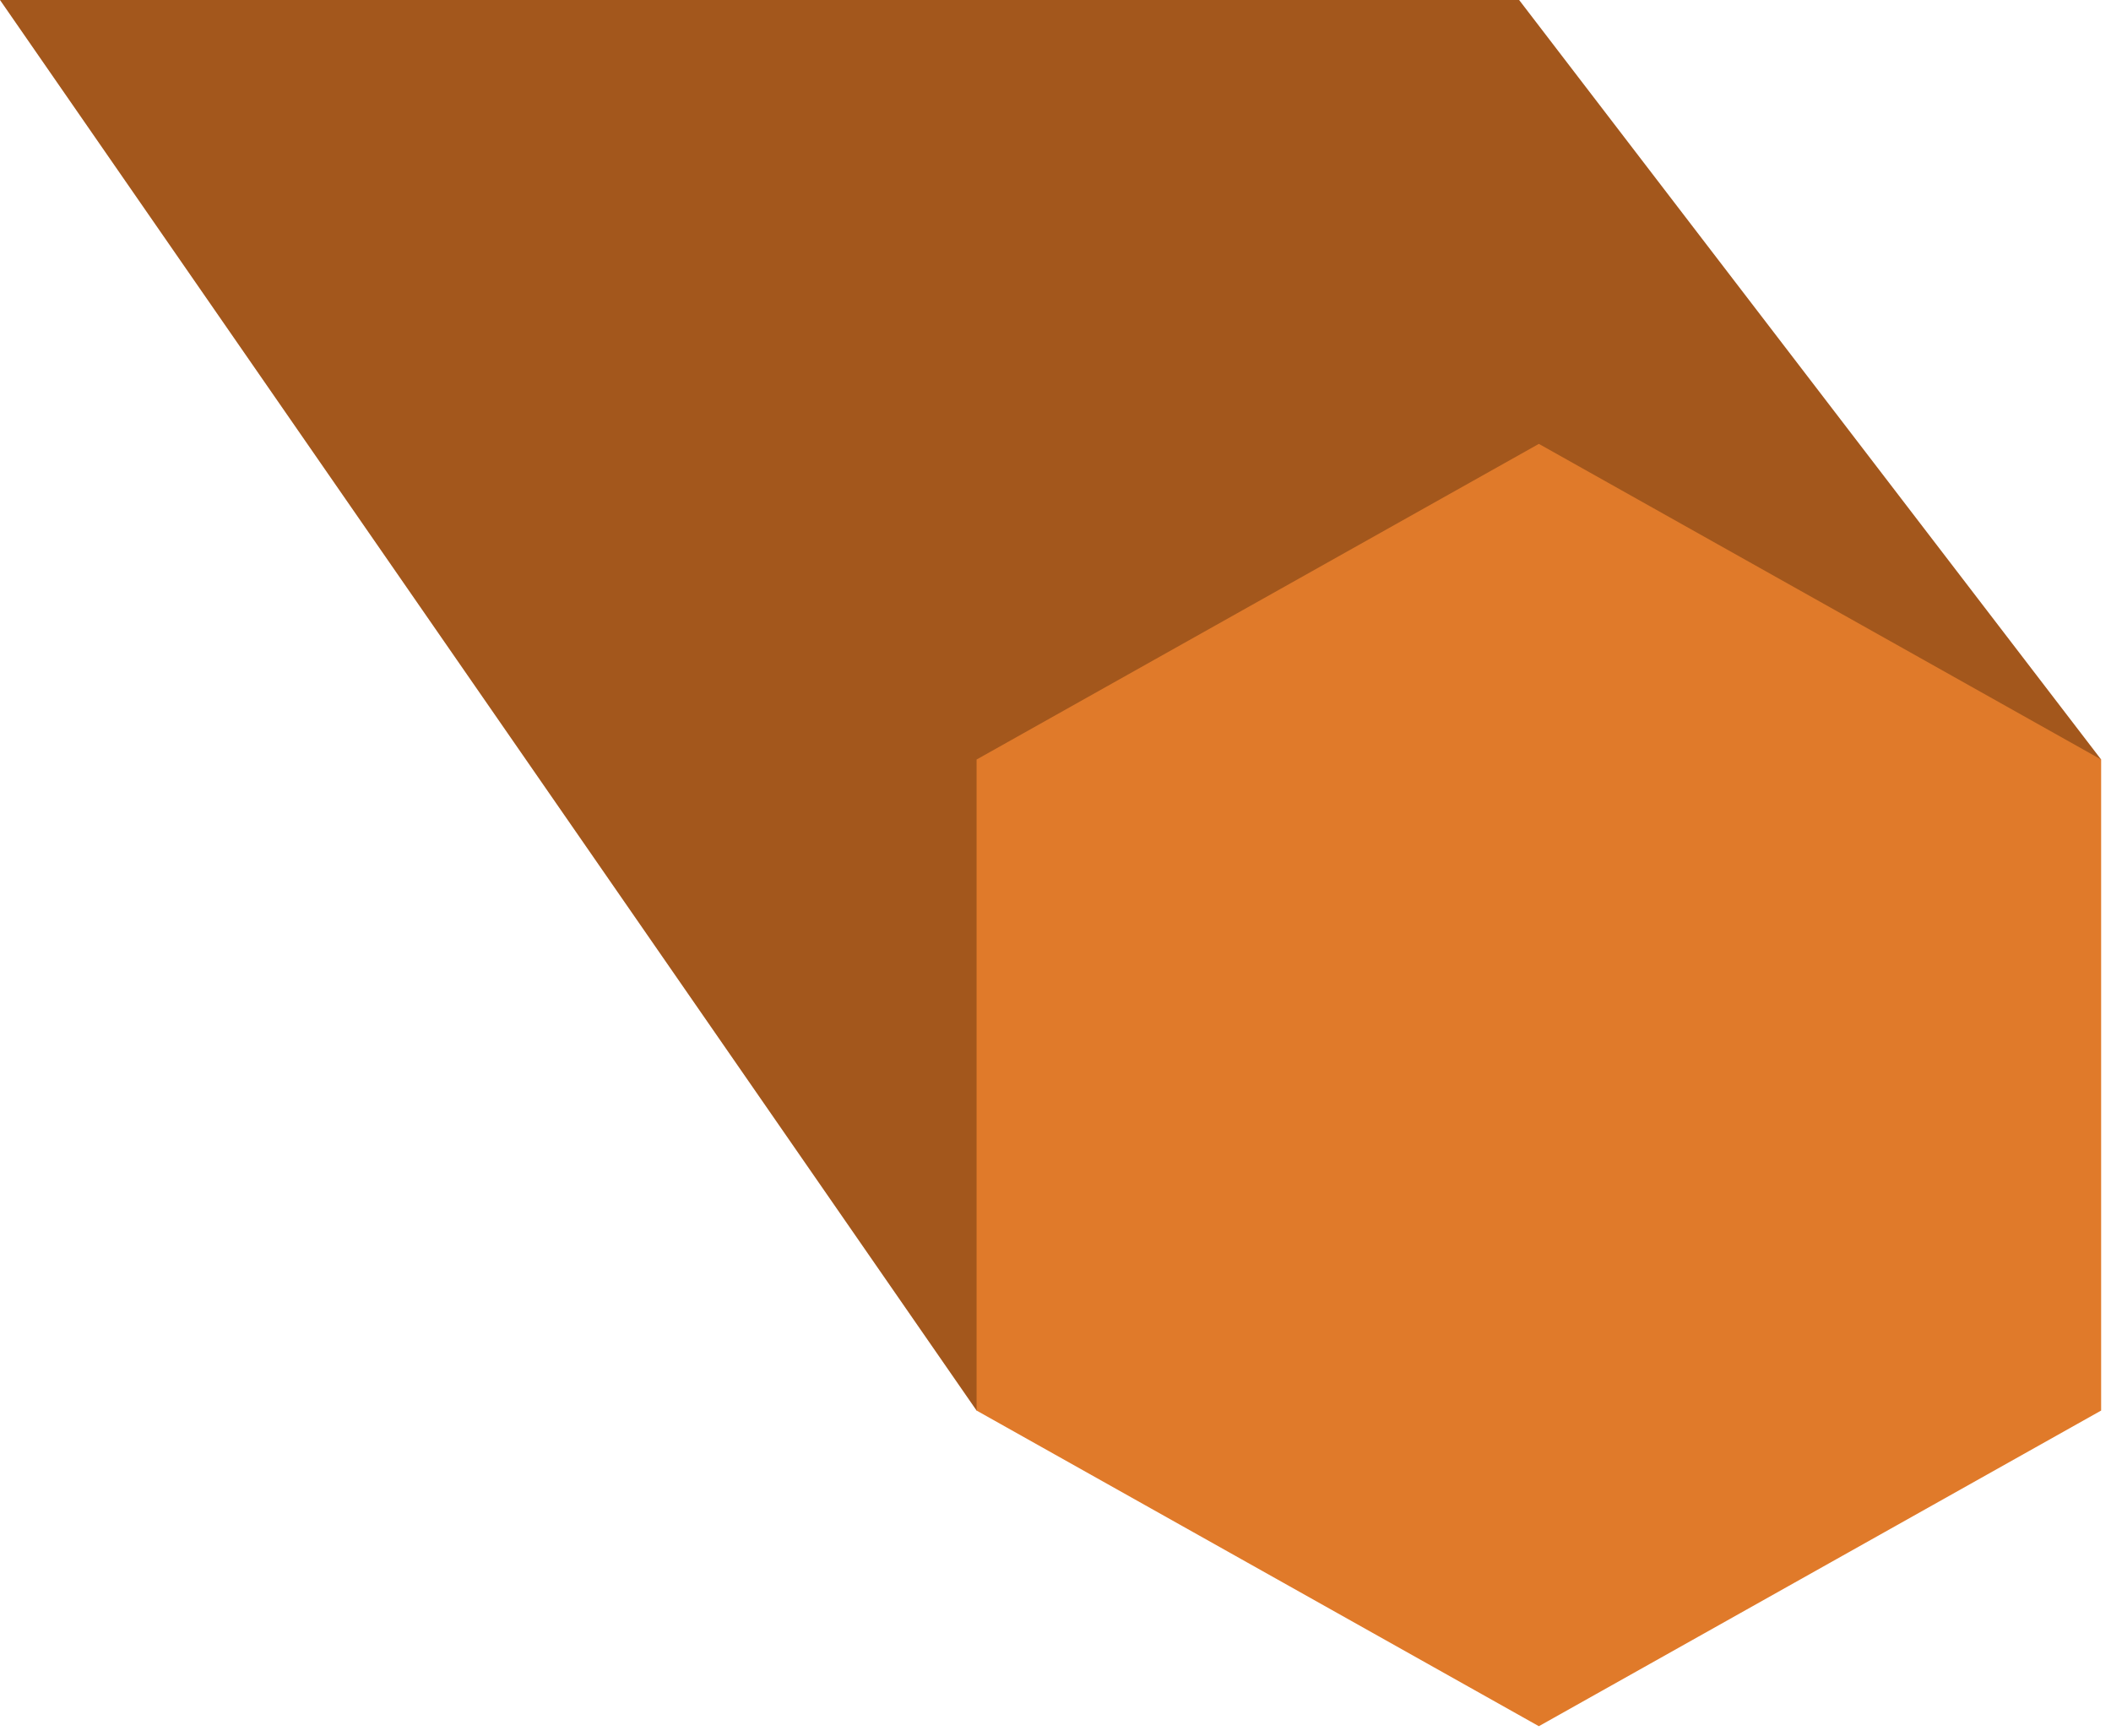
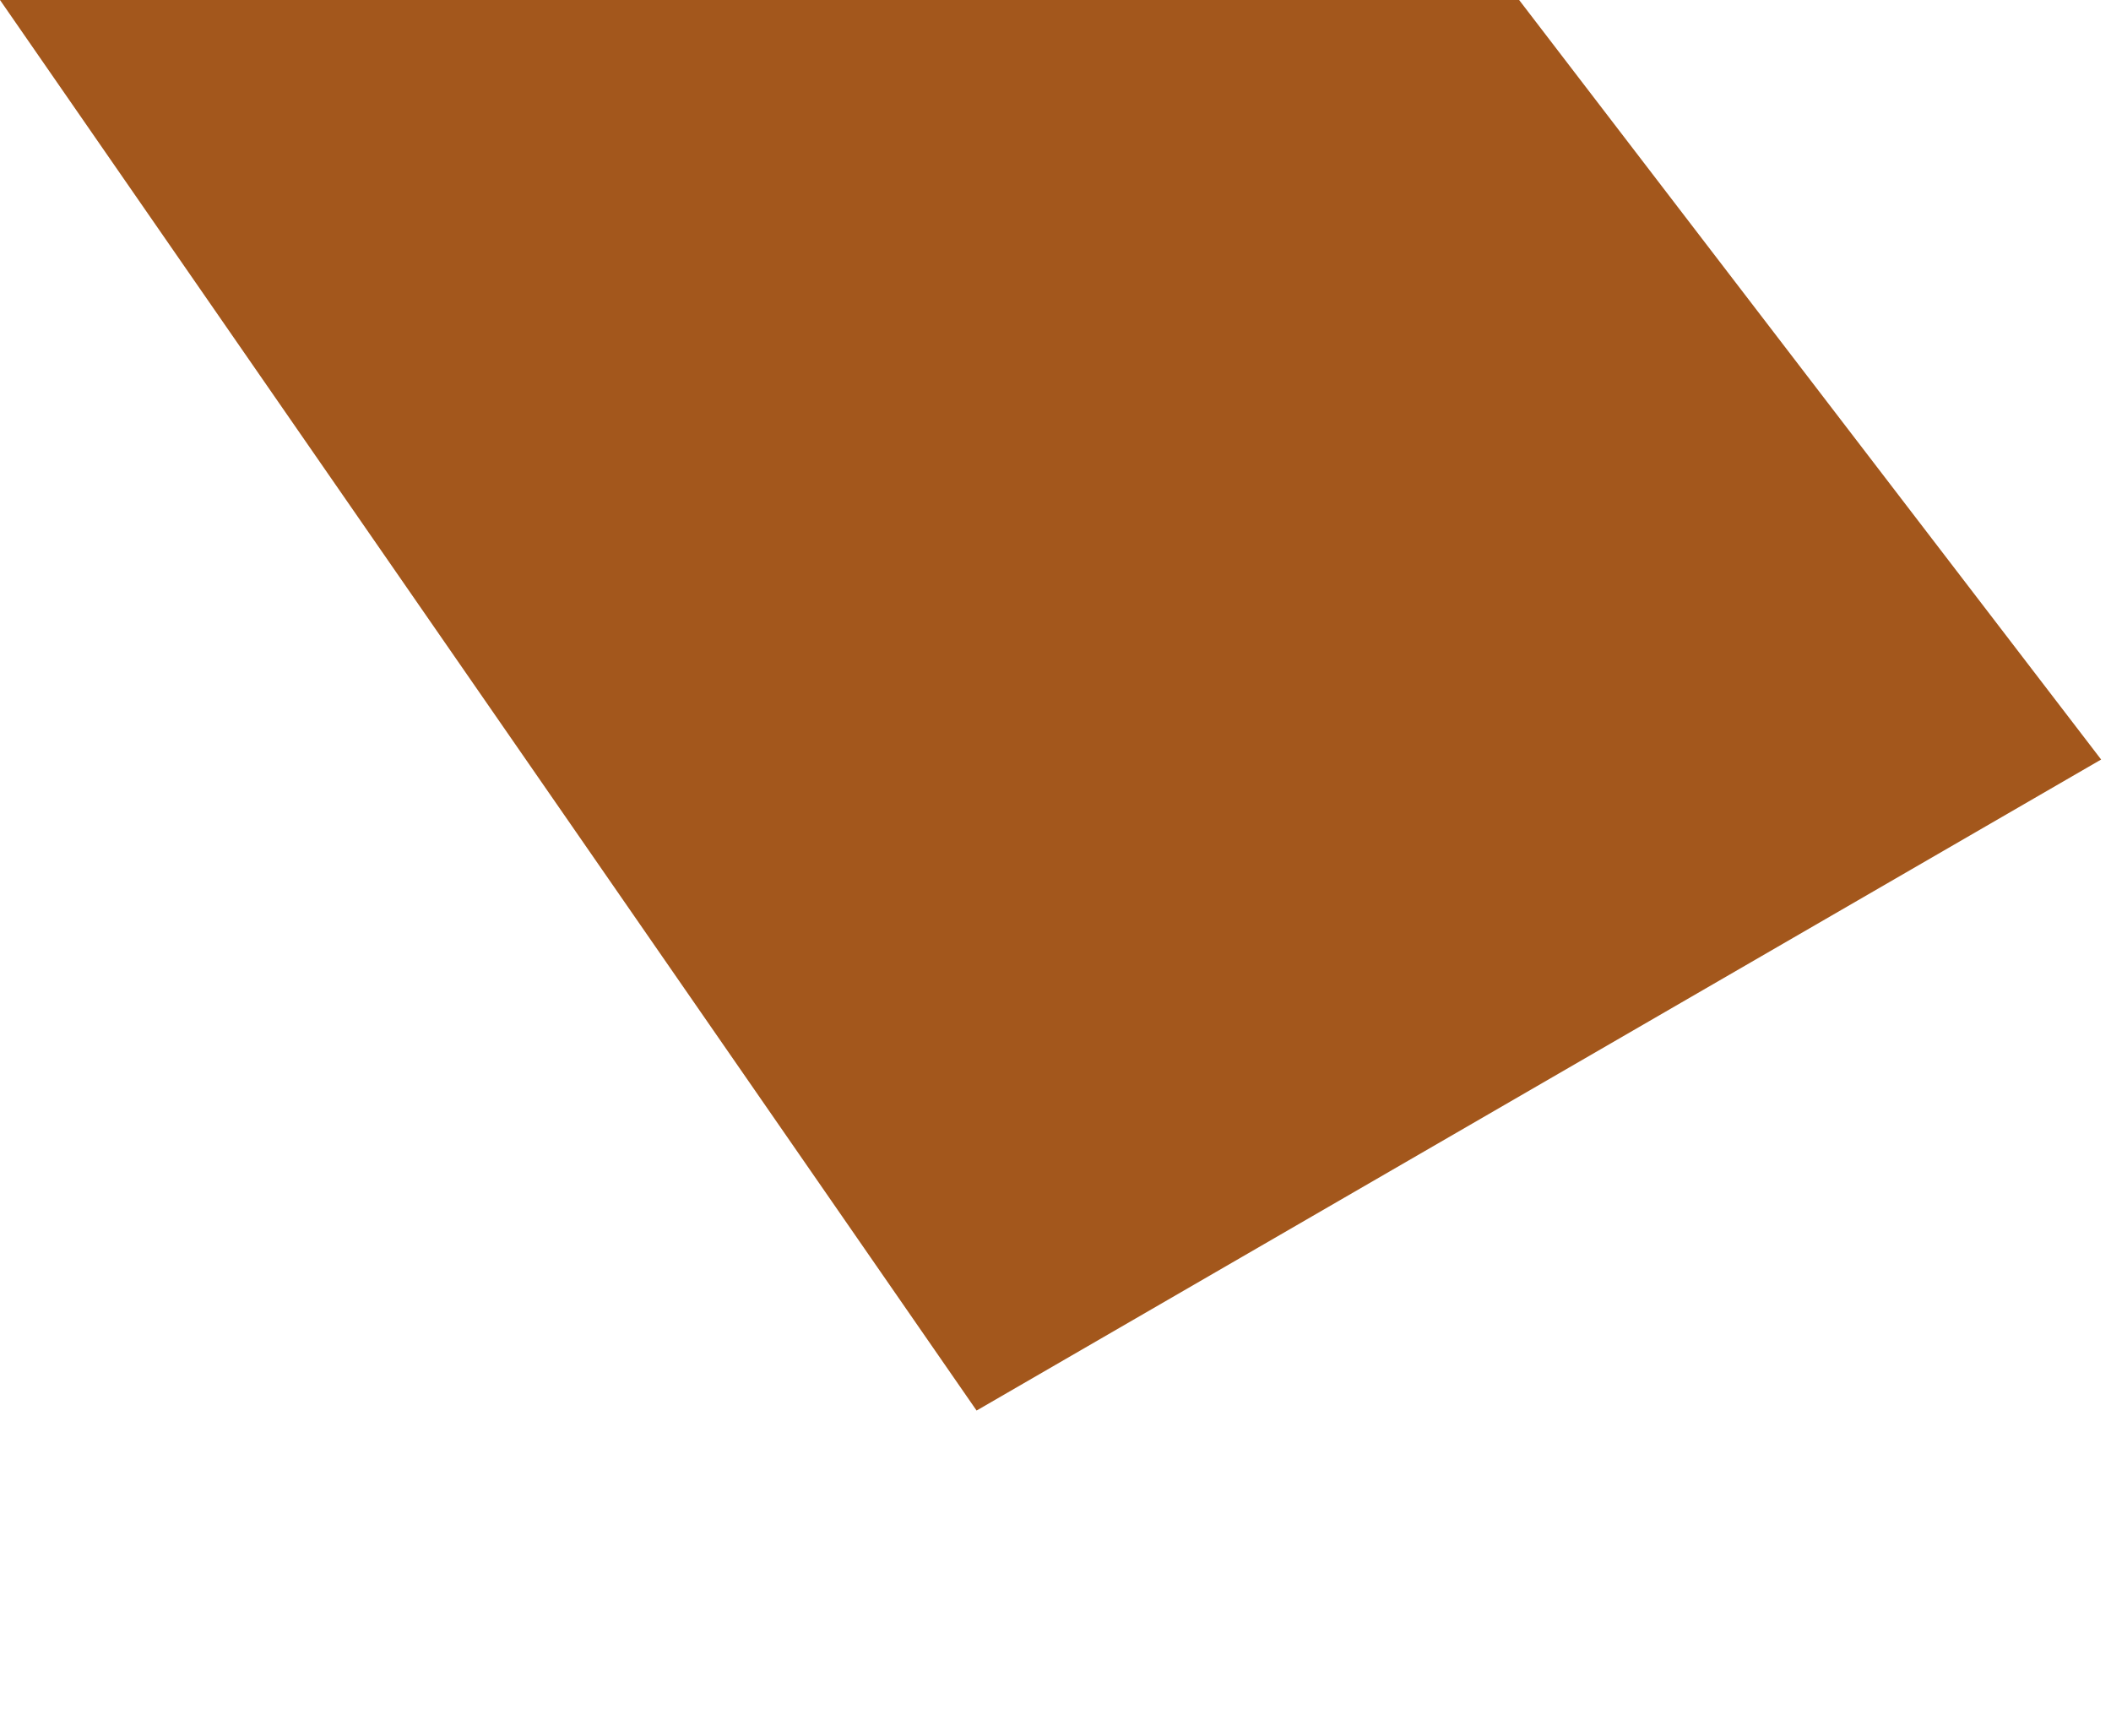
<svg xmlns="http://www.w3.org/2000/svg" width="107" height="88" viewBox="0 0 107 88" fill="none">
  <path d="M49.5 71.5L0 0H77L106.5 38.5L49.5 71.5Z" fill="#A3571C" />
-   <path d="M78 87.5L106.5 71.5V38.5L78 22.5L49.5 38.5V71.5L78 87.5Z" fill="#E07A2A" />
</svg>